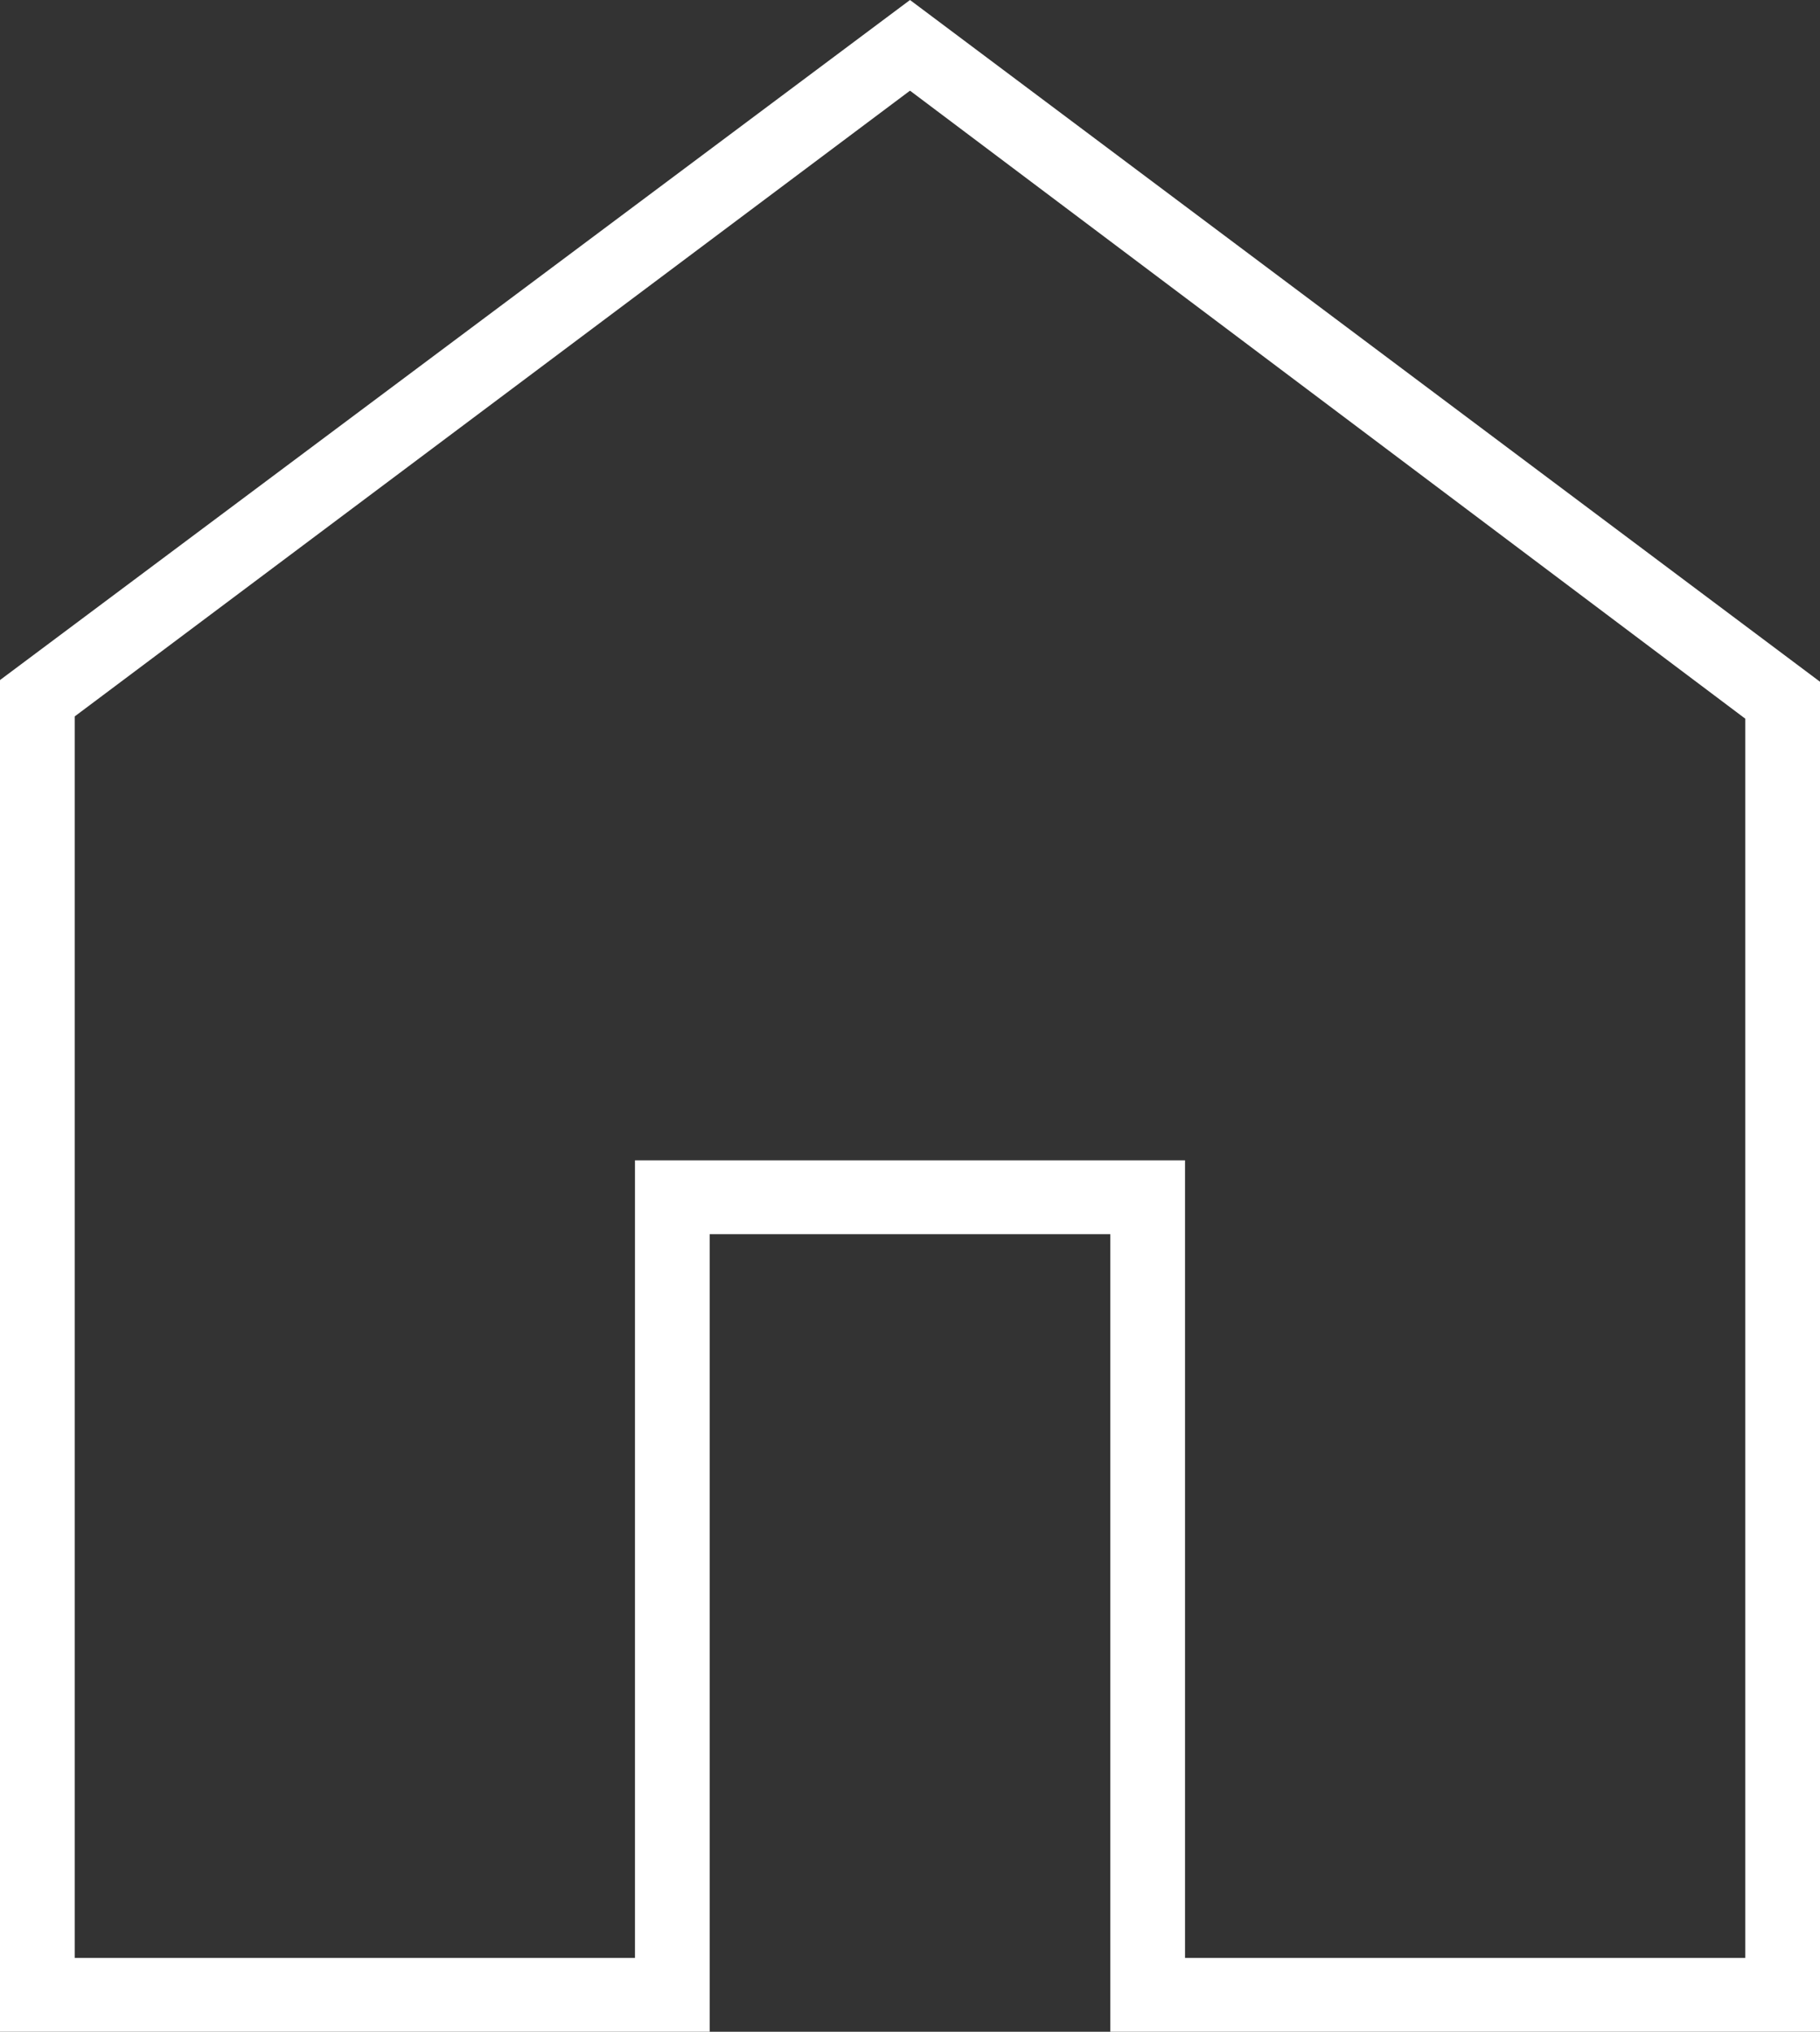
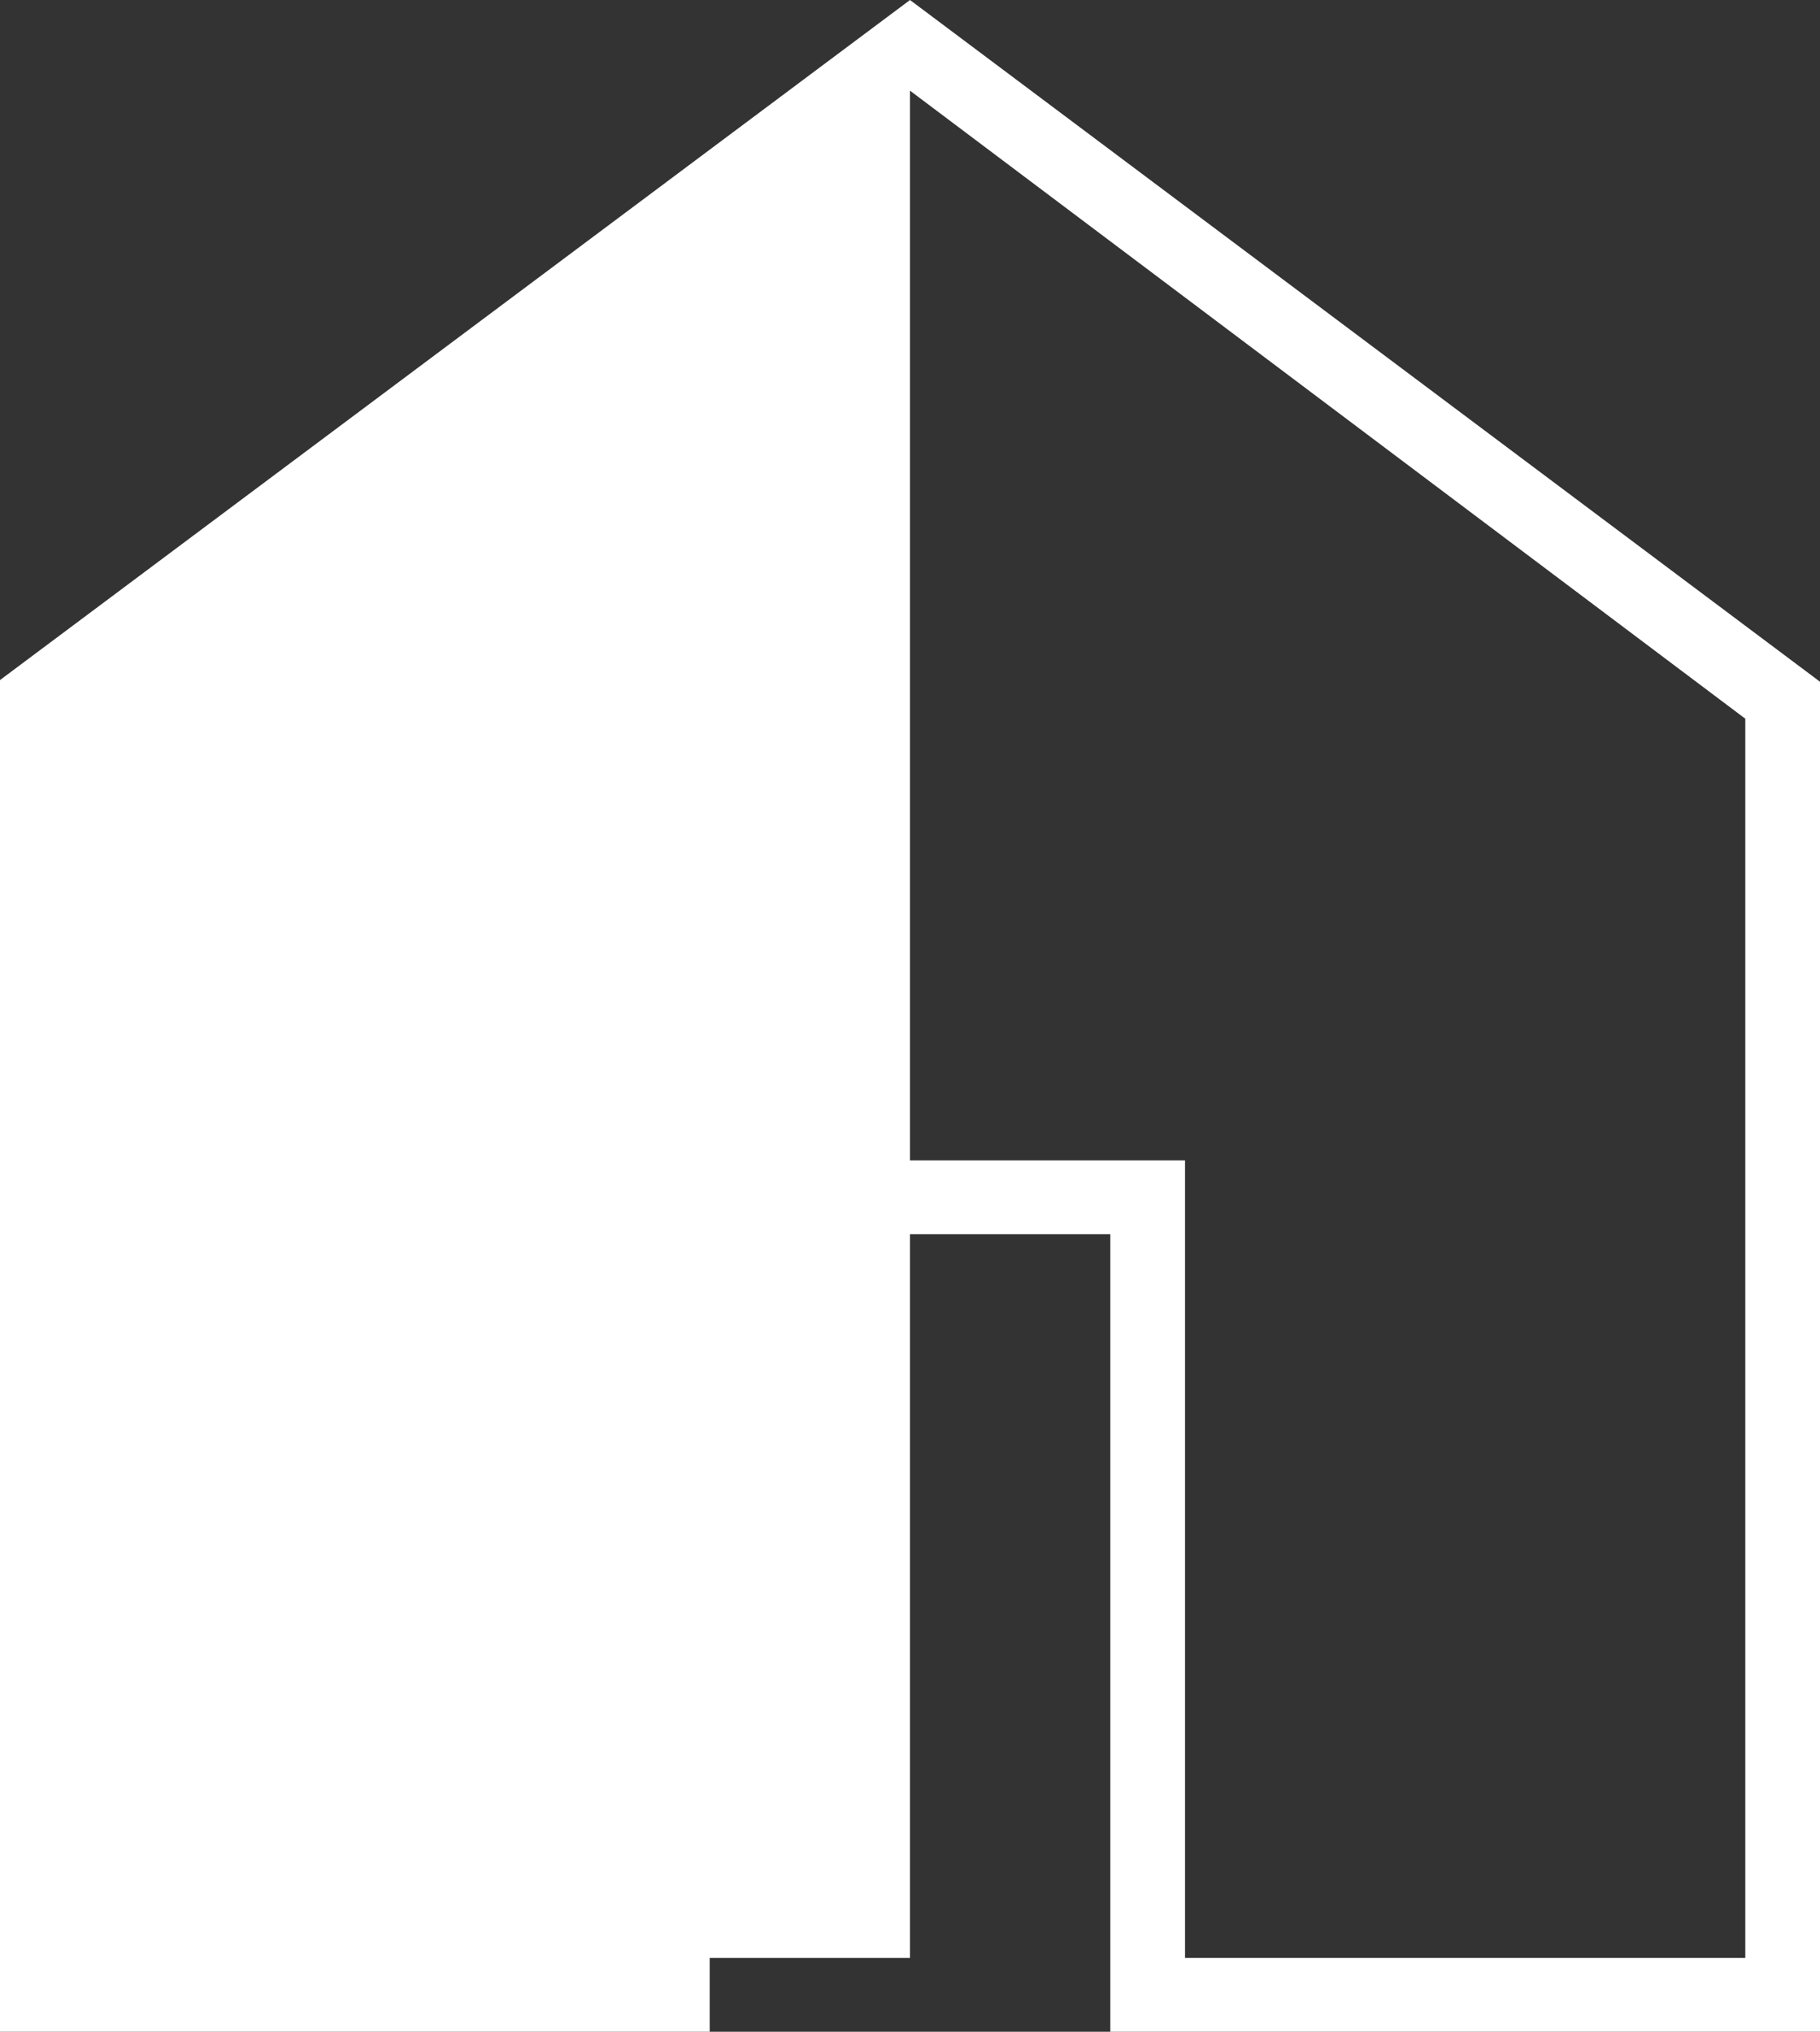
<svg xmlns="http://www.w3.org/2000/svg" width="43" height="48" viewBox="0 0 43 48" fill="none">
  <rect x="0" y="0" width="43" height="48" fill="#333333" stroke="none" />
-   <path d="M1.765 46.255H15.002V27.412H27.998V46.255H41.235V16.979L21.5 2.142L1.765 16.925V46.255ZM0 48V16.066L21.5 0L43 16.106V48H26.233V29.157H16.767V48H0Z" fill="white" />
+   <path d="M1.765 46.255H15.002V27.412H27.998V46.255H41.235V16.979L21.5 2.142V46.255ZM0 48V16.066L21.5 0L43 16.106V48H26.233V29.157H16.767V48H0Z" fill="white" />
</svg>